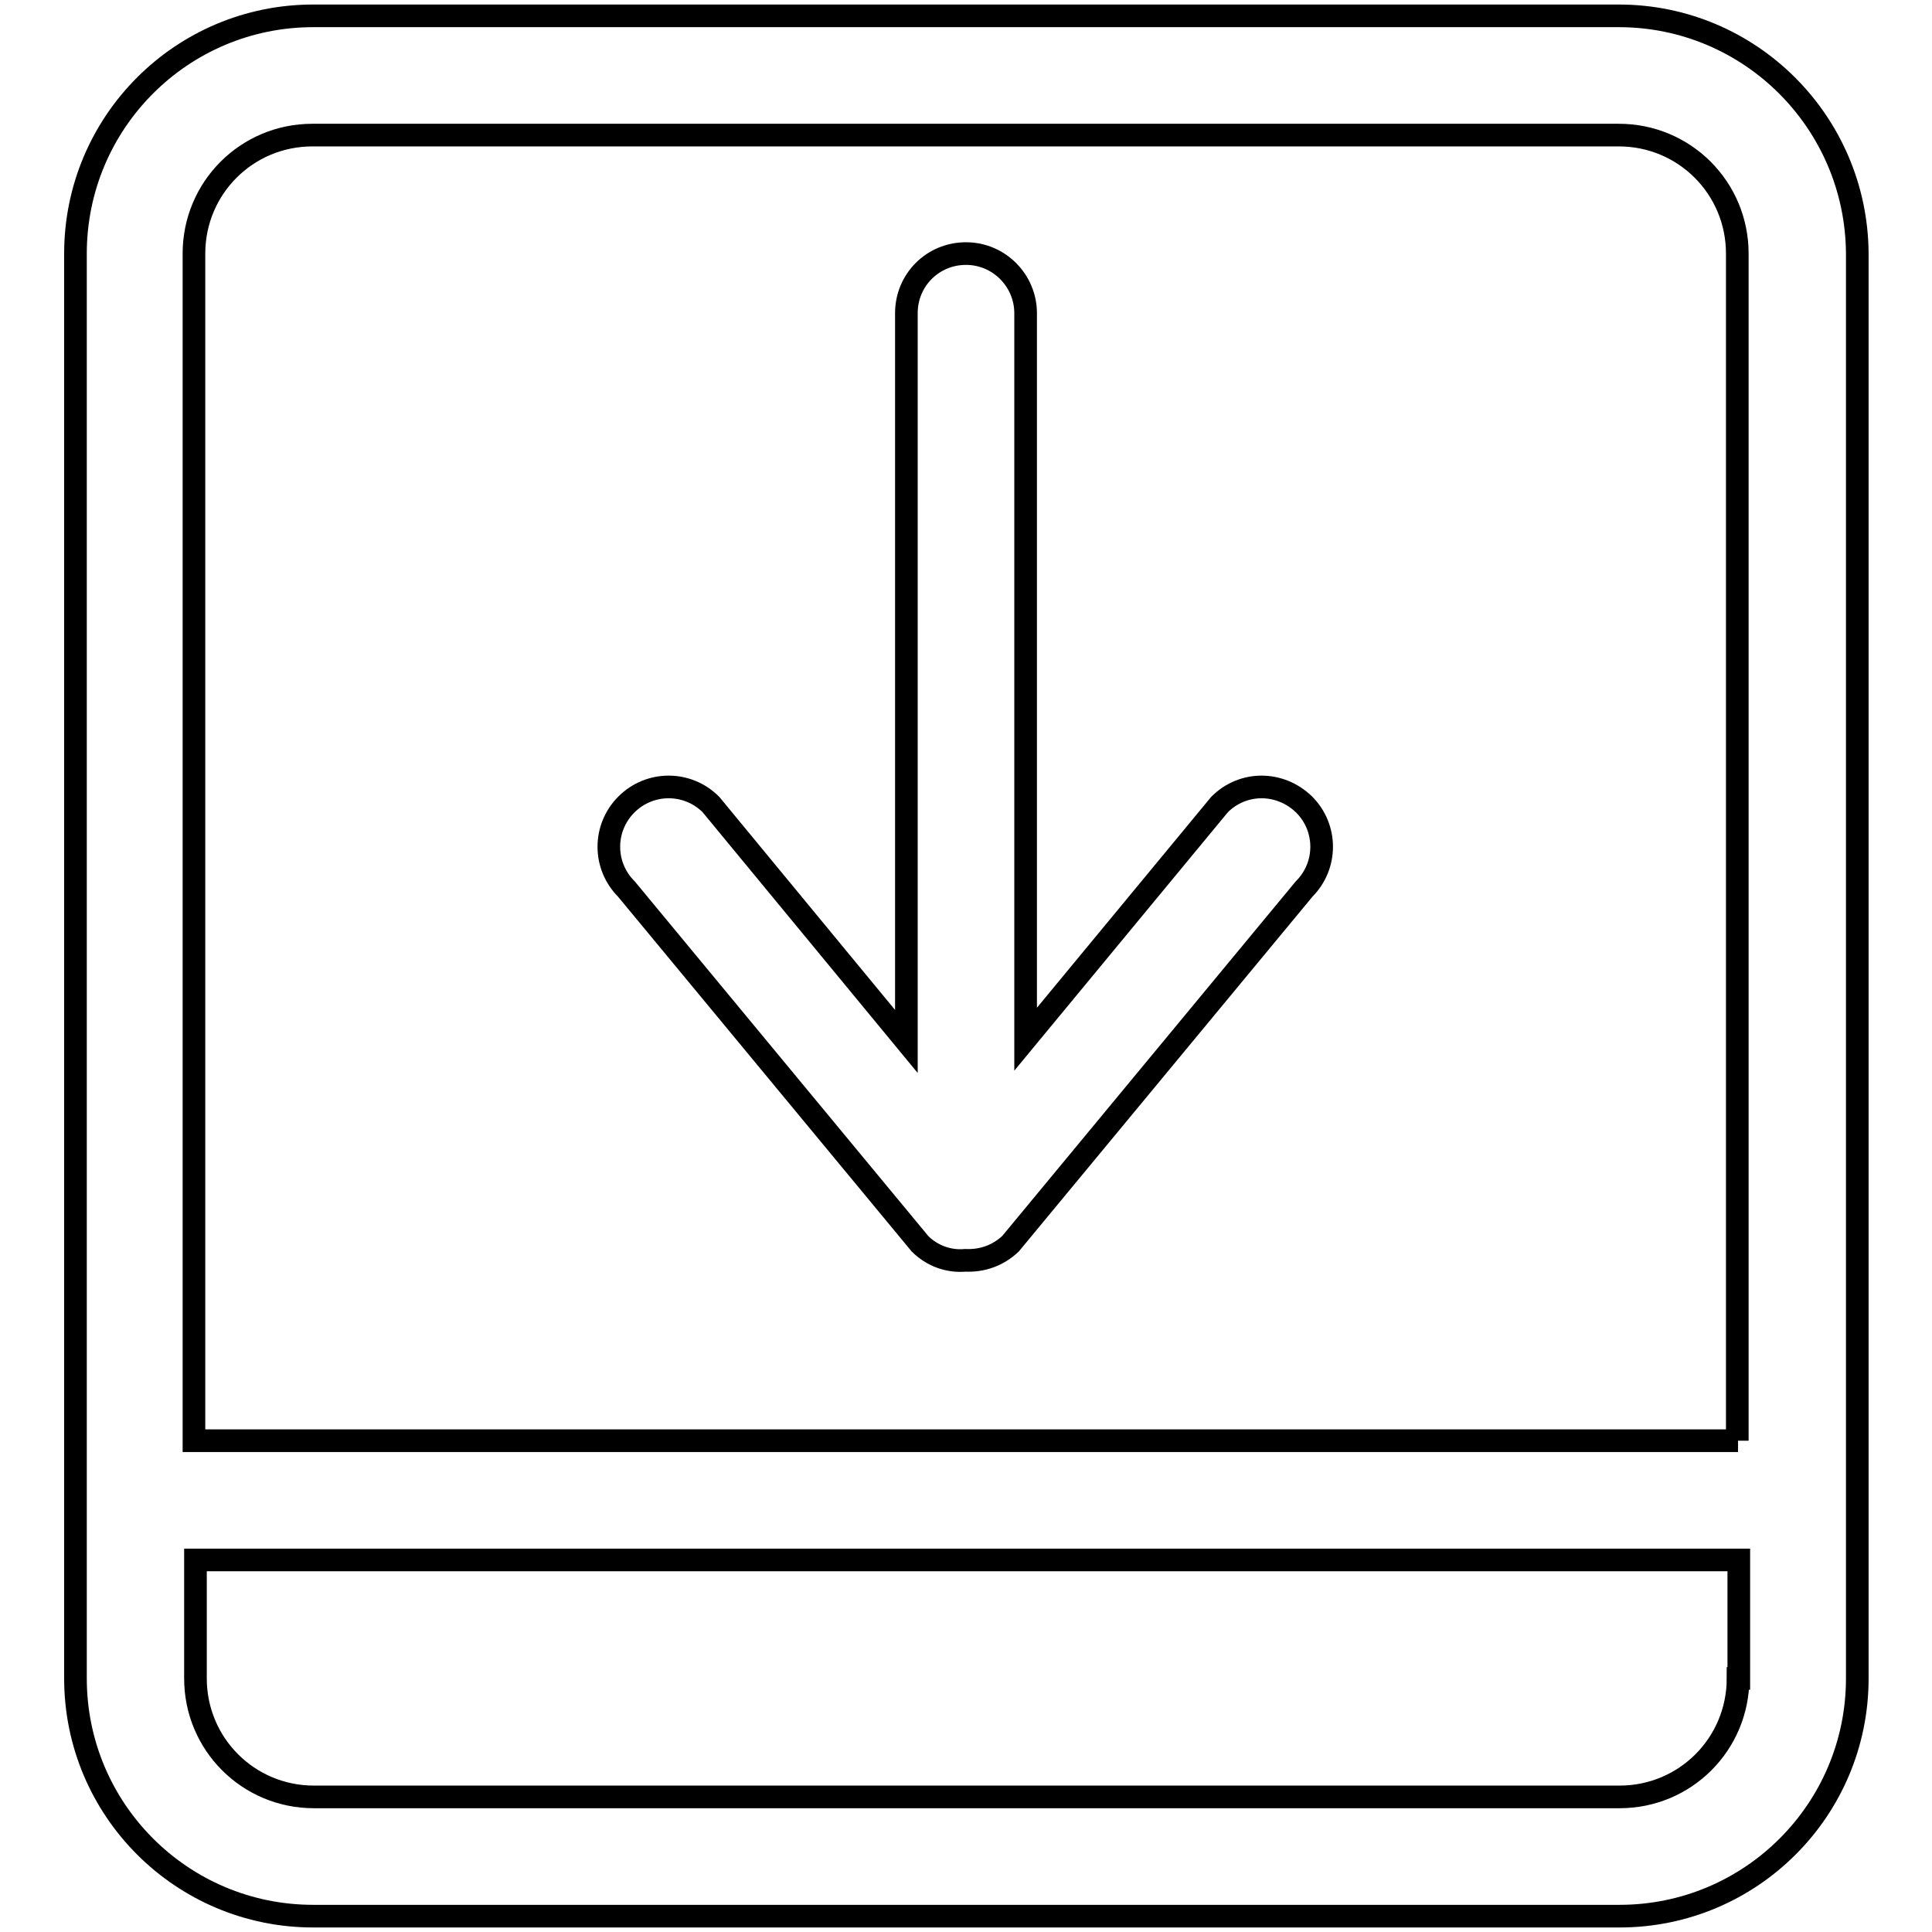
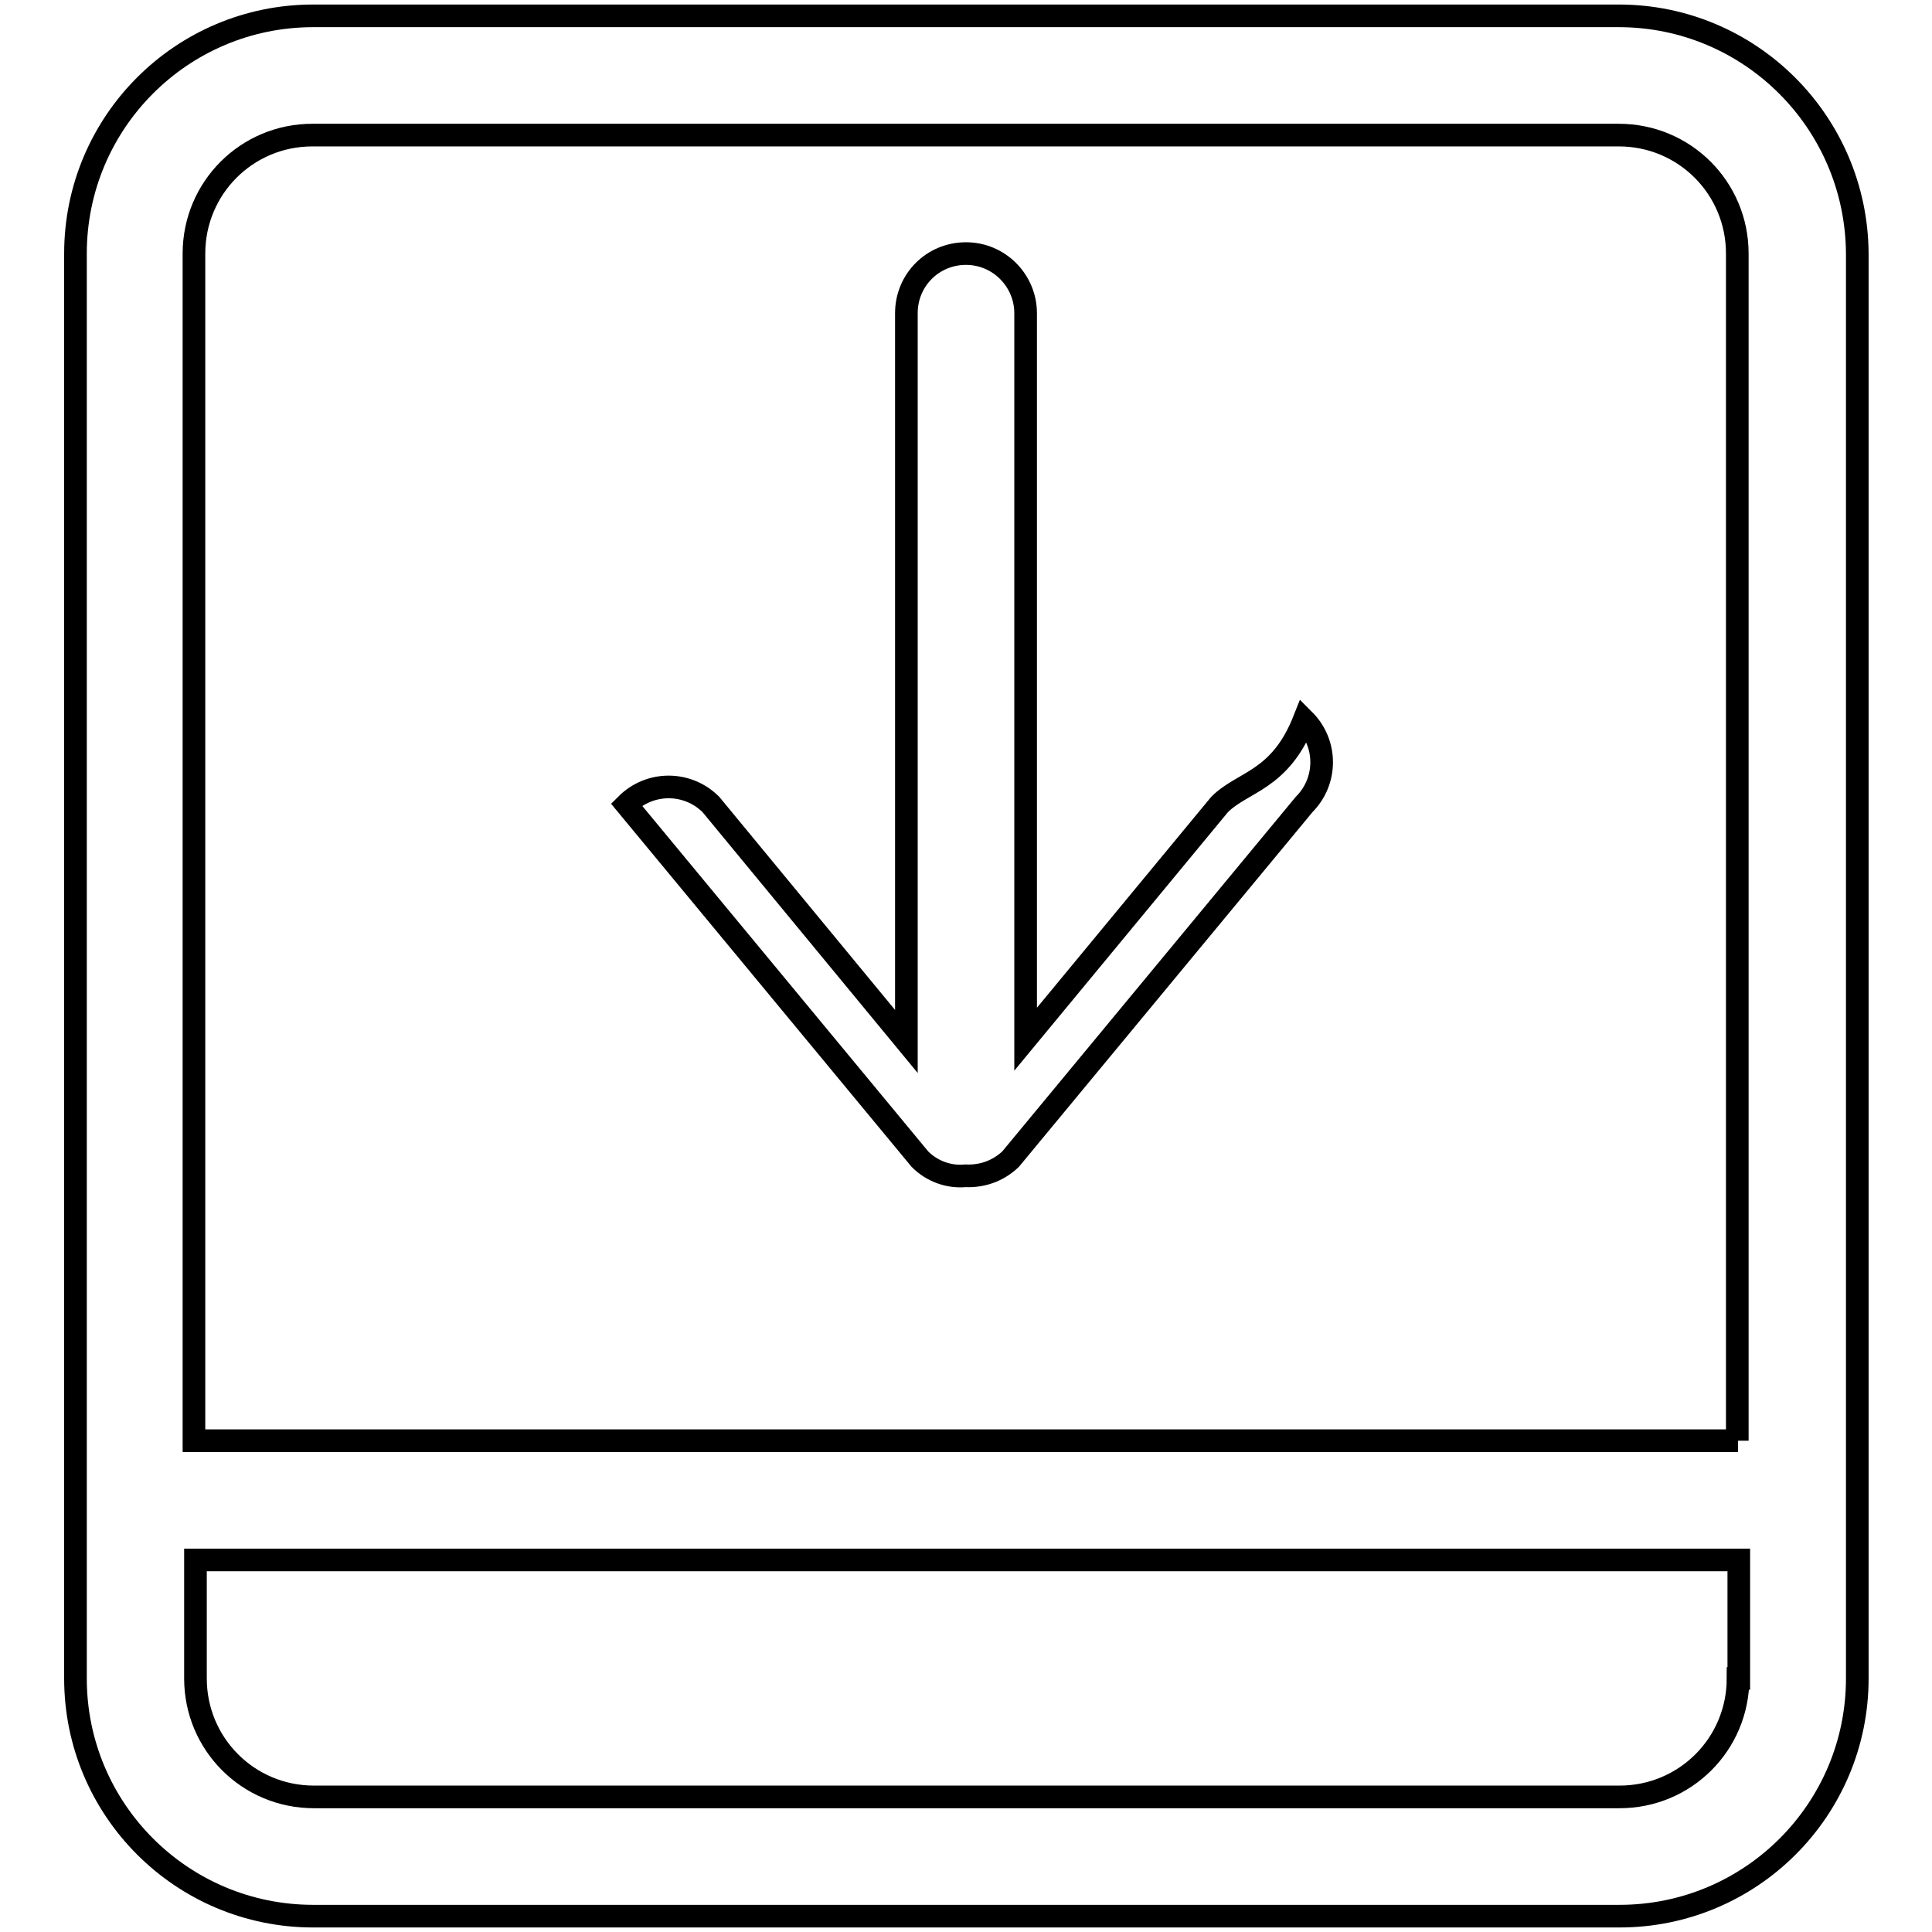
<svg xmlns="http://www.w3.org/2000/svg" version="1.1" x="0px" y="0px" viewBox="0 0 256 256" enable-background="new 0 0 256 256" xml:space="preserve">
  <g>
    <g>
      <g>
        <g id="_x36__12_">
          <g>
-             <path stroke-width="3" fill-opacity="0" stroke="#000000" d="M214.5,2.1H41.5C24.1,2.1,10,16.2,10,33.6v188.8c0,17.4,14.1,31.5,31.5,31.5h173.1c17.4,0,31.5-14.1,31.5-31.5V33.6C246,16.2,231.9,2.1,214.5,2.1z M230.3,222.4c0,8.7-7,15.7-15.7,15.7h-173c-8.7,0-15.7-7-15.7-15.7v-15.7h204.5V222.4L230.3,222.4z M230.3,190.9H25.7V33.6c0-8.7,7-15.7,15.7-15.7h173.1c8.7,0,15.7,7,15.7,15.7V190.9L230.3,190.9z M161.6,106.6l-25.7,31.1V41.5c0-4.3-3.5-7.9-7.9-7.9s-7.9,3.5-7.9,7.9V138l-25.9-31.4c-3.1-3.1-8.1-3.1-11.2,0c-3.1,3.1-3.1,8.1,0,11.2l38.9,47c1.6,1.6,3.8,2.4,6,2.2c2.2,0.1,4.3-0.6,6-2.2l38.9-47c3.1-3.1,3.1-8.1,0-11.2C169.6,103.5,164.7,103.5,161.6,106.6z" />
+             <path stroke-width="3" fill-opacity="0" stroke="#000000" d="M214.5,2.1H41.5C24.1,2.1,10,16.2,10,33.6v188.8c0,17.4,14.1,31.5,31.5,31.5h173.1c17.4,0,31.5-14.1,31.5-31.5V33.6C246,16.2,231.9,2.1,214.5,2.1z M230.3,222.4c0,8.7-7,15.7-15.7,15.7h-173c-8.7,0-15.7-7-15.7-15.7v-15.7h204.5V222.4L230.3,222.4z M230.3,190.9H25.7V33.6c0-8.7,7-15.7,15.7-15.7h173.1c8.7,0,15.7,7,15.7,15.7V190.9L230.3,190.9z M161.6,106.6l-25.7,31.1V41.5c0-4.3-3.5-7.9-7.9-7.9s-7.9,3.5-7.9,7.9V138l-25.9-31.4c-3.1-3.1-8.1-3.1-11.2,0l38.9,47c1.6,1.6,3.8,2.4,6,2.2c2.2,0.1,4.3-0.6,6-2.2l38.9-47c3.1-3.1,3.1-8.1,0-11.2C169.6,103.5,164.7,103.5,161.6,106.6z" />
          </g>
        </g>
      </g>
      <g />
      <g />
      <g />
      <g />
      <g />
      <g />
      <g />
      <g />
      <g />
      <g />
      <g />
      <g />
      <g />
      <g />
      <g />
    </g>
  </g>
</svg>